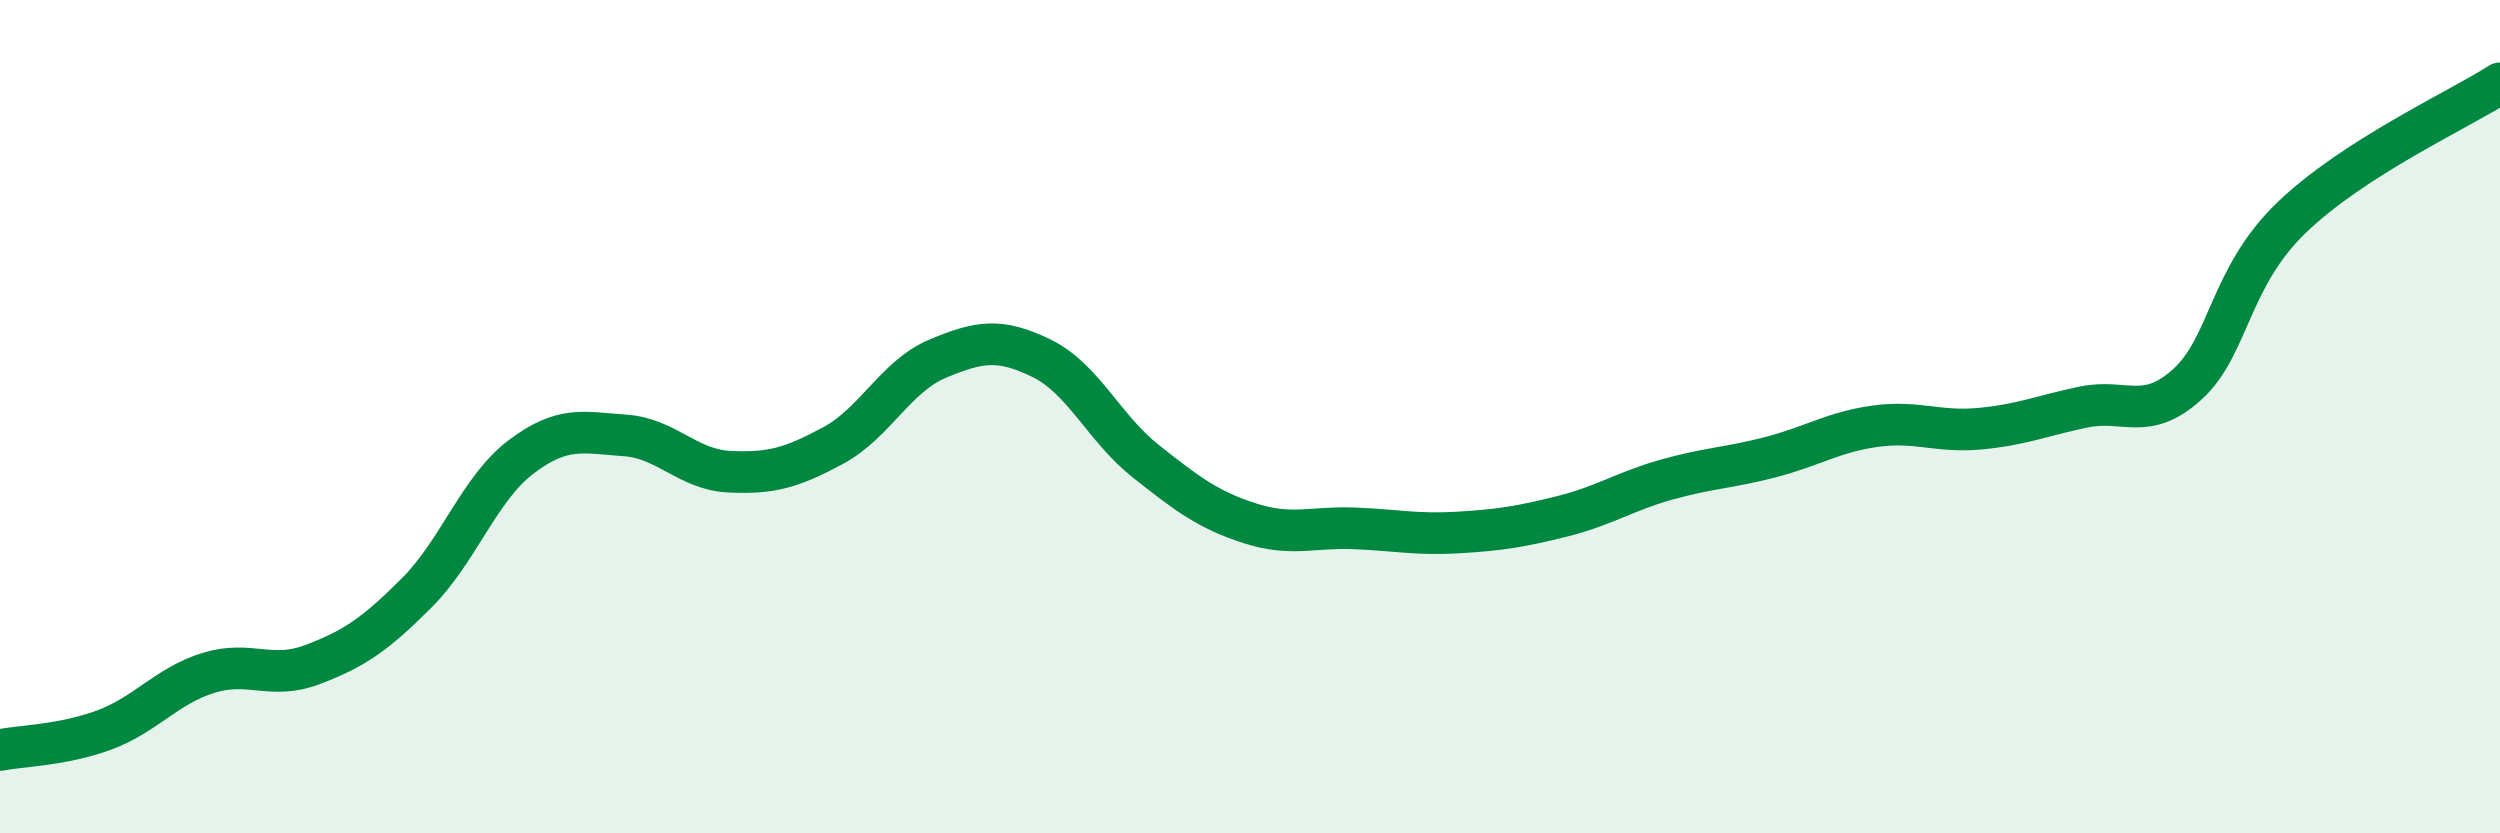
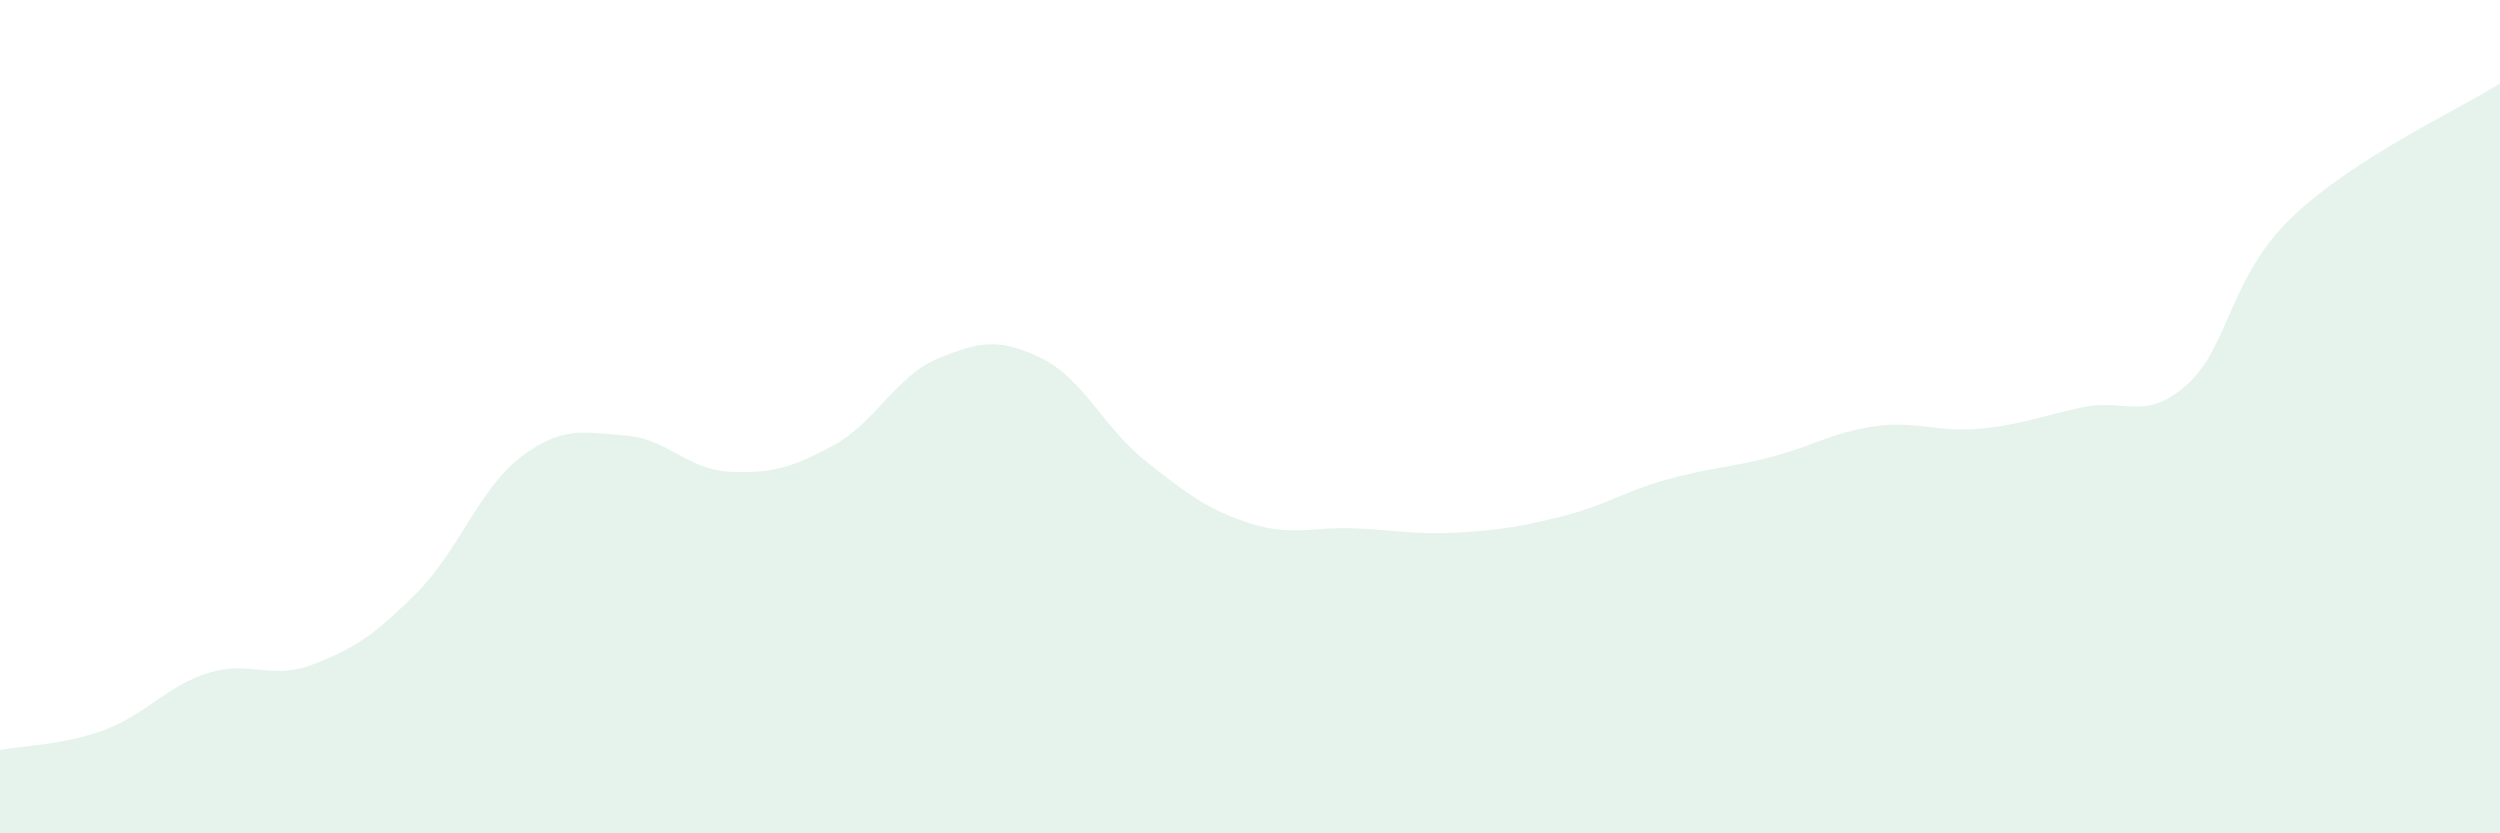
<svg xmlns="http://www.w3.org/2000/svg" width="60" height="20" viewBox="0 0 60 20">
  <path d="M 0,18 C 0.5,17.9 1.5,17.89 2.5,17.52 C 3.5,17.15 4,16.46 5,16.15 C 6,15.84 6.5,16.33 7.5,15.95 C 8.5,15.57 9,15.23 10,14.23 C 11,13.23 11.5,11.73 12.5,10.97 C 13.5,10.21 14,10.38 15,10.45 C 16,10.52 16.5,11.27 17.5,11.32 C 18.5,11.37 19,11.23 20,10.69 C 21,10.15 21.5,9.03 22.5,8.61 C 23.5,8.19 24,8.11 25,8.6 C 26,9.09 26.5,10.28 27.5,11.07 C 28.5,11.86 29,12.24 30,12.56 C 31,12.88 31.5,12.64 32.5,12.68 C 33.5,12.72 34,12.84 35,12.78 C 36,12.72 36.5,12.64 37.5,12.39 C 38.5,12.14 39,11.79 40,11.51 C 41,11.23 41.5,11.23 42.5,10.97 C 43.5,10.71 44,10.37 45,10.23 C 46,10.09 46.5,10.38 47.5,10.29 C 48.5,10.2 49,9.98 50,9.77 C 51,9.56 51.5,10.13 52.5,9.22 C 53.5,8.31 53.5,6.66 55,5.22 C 56.5,3.78 59,2.64 60,2L60 20L0 20Z" fill="#008740" opacity="0.1" stroke-linecap="round" stroke-linejoin="round" />
-   <path d="M 0,18 C 0.5,17.9 1.5,17.89 2.5,17.52 C 3.5,17.15 4,16.46 5,16.15 C 6,15.84 6.5,16.33 7.5,15.95 C 8.5,15.57 9,15.23 10,14.23 C 11,13.23 11.5,11.73 12.5,10.97 C 13.5,10.21 14,10.38 15,10.45 C 16,10.52 16.5,11.27 17.5,11.32 C 18.5,11.37 19,11.23 20,10.69 C 21,10.15 21.5,9.03 22.5,8.61 C 23.5,8.19 24,8.11 25,8.6 C 26,9.09 26.5,10.28 27.5,11.07 C 28.5,11.86 29,12.24 30,12.56 C 31,12.88 31.5,12.64 32.5,12.68 C 33.5,12.72 34,12.84 35,12.78 C 36,12.72 36.5,12.64 37.5,12.39 C 38.5,12.14 39,11.79 40,11.51 C 41,11.23 41.5,11.23 42.5,10.97 C 43.5,10.71 44,10.37 45,10.23 C 46,10.09 46.5,10.38 47.5,10.29 C 48.5,10.2 49,9.98 50,9.77 C 51,9.56 51.5,10.13 52.5,9.22 C 53.5,8.31 53.5,6.66 55,5.22 C 56.5,3.78 59,2.64 60,2" stroke="#008740" stroke-width="1" fill="none" stroke-linecap="round" stroke-linejoin="round" />
</svg>